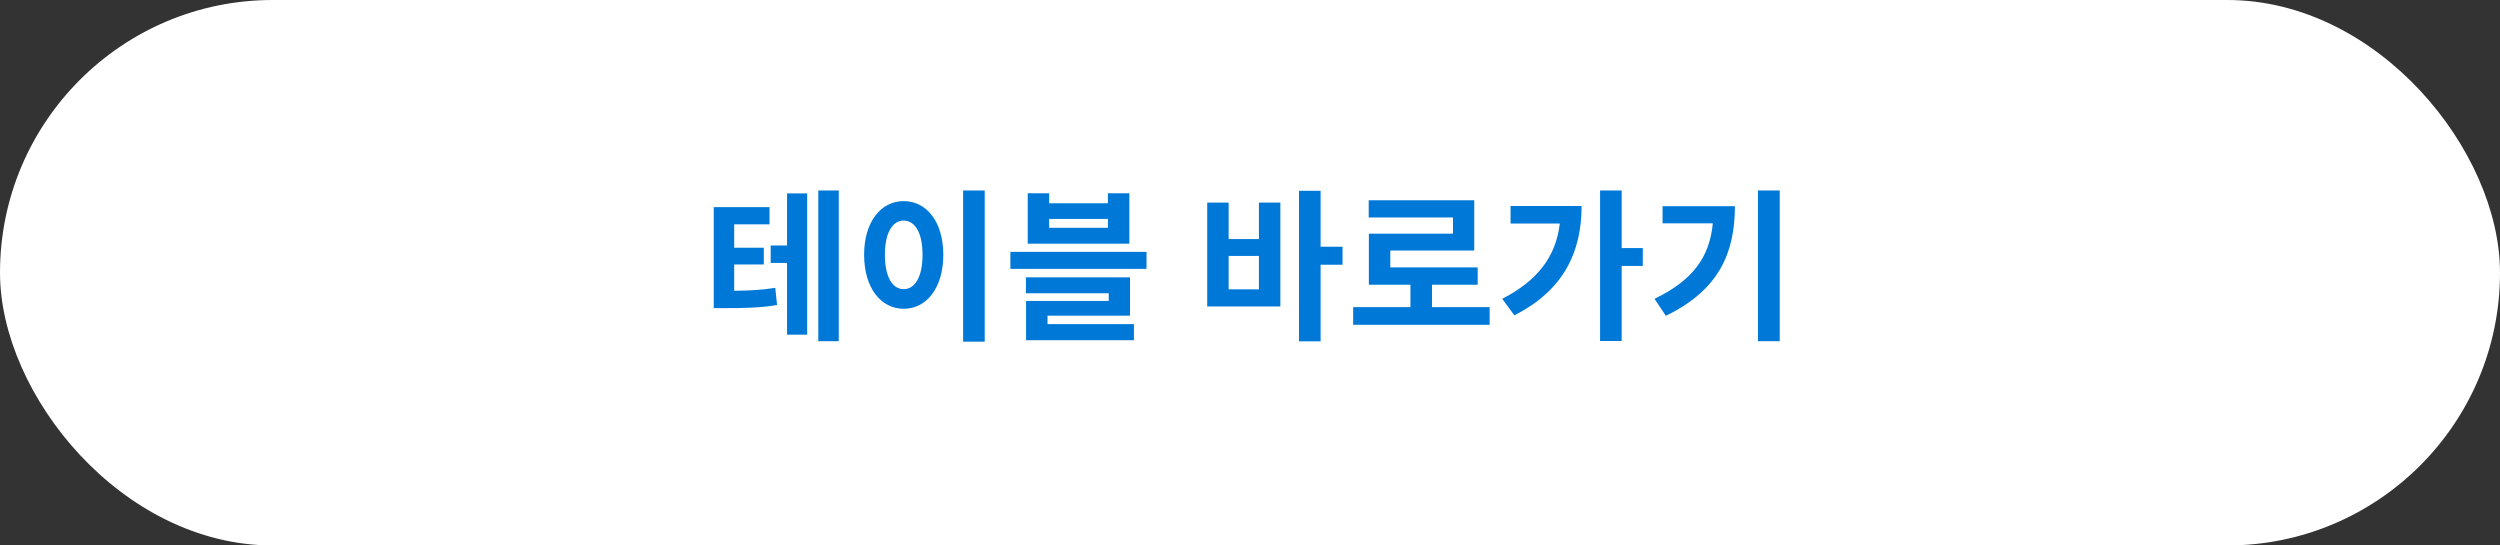
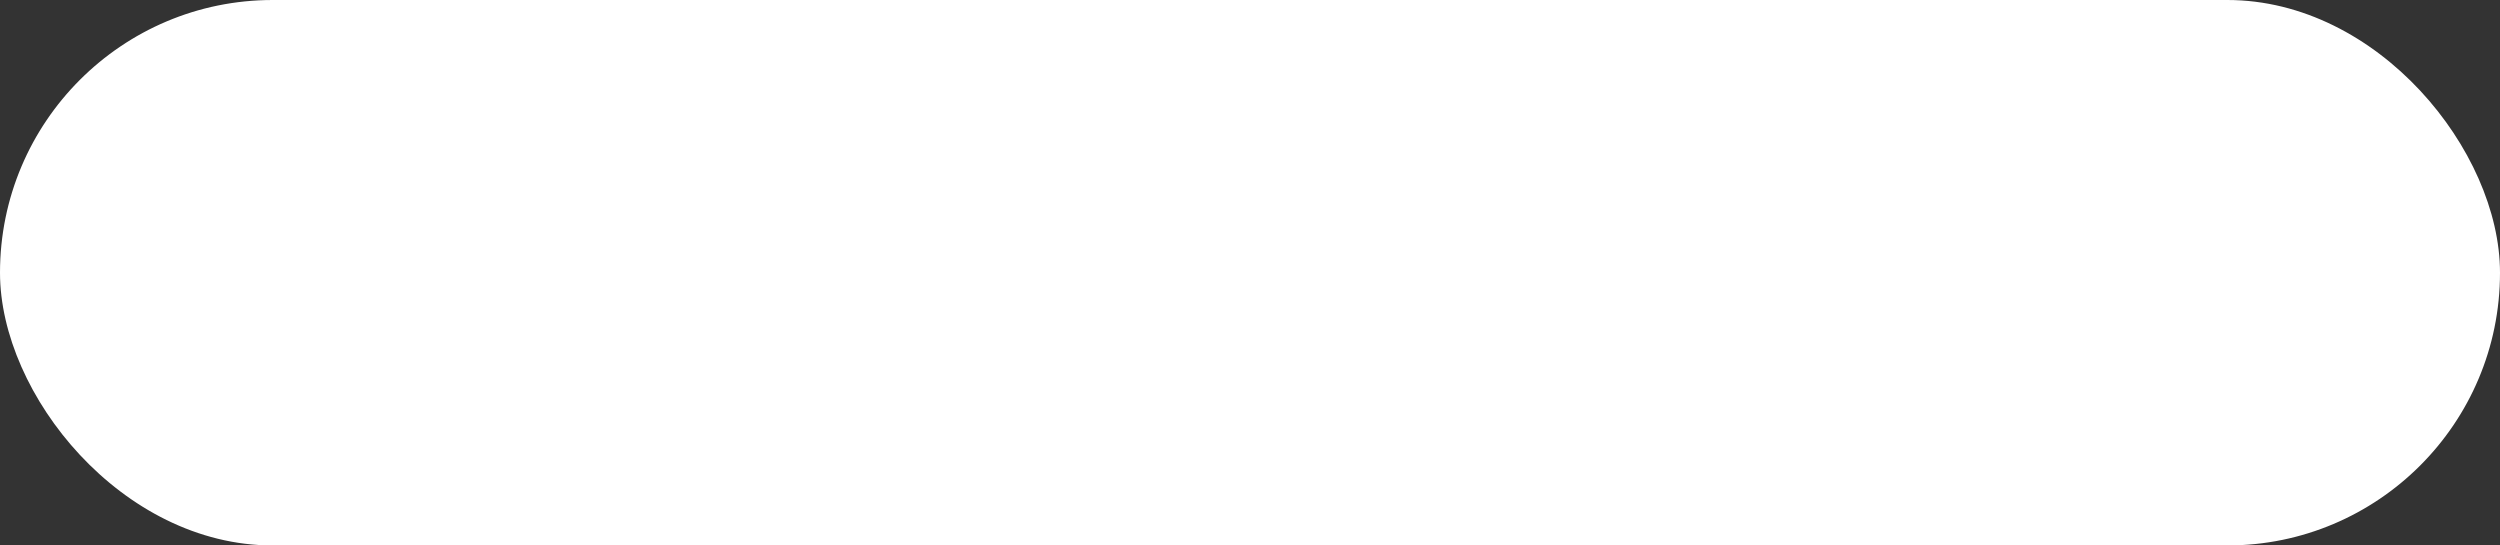
<svg xmlns="http://www.w3.org/2000/svg" width="275" height="60" viewBox="0 0 275 60" fill="none">
  <rect x="0" y="0" width="275" height="60" fill="#333333" stroke="none" />
  <rect width="275" height="60" rx="30" fill="white" />
-   <path d="M80.761 29.088H84.019V27.252H80.761V24.678H84.649V22.788H78.511V33.894H79.645C82.021 33.894 83.605 33.858 85.477 33.552L85.279 31.662C83.785 31.896 82.489 31.968 80.761 31.986V29.088ZM86.575 27H84.775V28.926H86.575V36.81H88.789V21.276H86.575V27ZM90.013 20.952V37.53H92.263V20.952H90.013ZM105.942 20.952V37.584H108.318V20.952H105.942ZM99.408 22.122C96.906 22.122 95.052 24.39 95.052 28.026C95.052 31.68 96.906 33.966 99.408 33.966C101.91 33.966 103.764 31.68 103.764 28.026C103.764 24.39 101.91 22.122 99.408 22.122ZM99.408 24.264C100.632 24.264 101.478 25.578 101.478 28.026C101.478 30.492 100.632 31.806 99.408 31.806C98.184 31.806 97.338 30.492 97.338 28.026C97.338 25.578 98.184 24.264 99.408 24.264ZM121.87 25.056H115.408V24.084H121.87V25.056ZM124.228 21.258H121.87V22.356H115.408V21.258H113.05V26.802H124.228V21.258ZM115.228 34.722H124.3V30.51H112.852V32.256H121.96V33.102H112.87V37.422H124.732V35.658H115.228V34.722ZM111.142 27.702V29.574H126.118V27.702H111.142ZM138.481 31.824H135.151V28.152H138.481V31.824ZM138.481 26.298H135.151V22.284H132.793V33.714H140.839V22.284H138.481V26.298ZM147.679 27.144H145.267V20.988H142.891V37.548H145.267V29.124H147.679V27.144ZM157.523 33.786V31.32H162.545V29.412H152.933V27.558H162.167V22.032H150.557V23.922H159.827V25.704H150.575V31.32H155.147V33.786H148.847V35.73H163.859V33.786H157.523ZM166.162 22.662V24.588H171.58C171.148 28.26 169.096 30.888 165.244 32.868L166.576 34.686C172.084 31.896 173.974 27.63 173.974 22.662H166.162ZM180.706 27.288H178.384V20.952H176.008V37.512H178.384V29.25H180.706V27.288ZM182.882 22.68V24.57H188.408C188.066 28.242 186.23 30.834 182 32.868L183.242 34.74C189.128 31.896 190.838 27.756 190.838 22.68H182.882ZM193.376 20.952V37.53H195.77V20.952H193.376Z" fill="#0078d7" />
</svg>